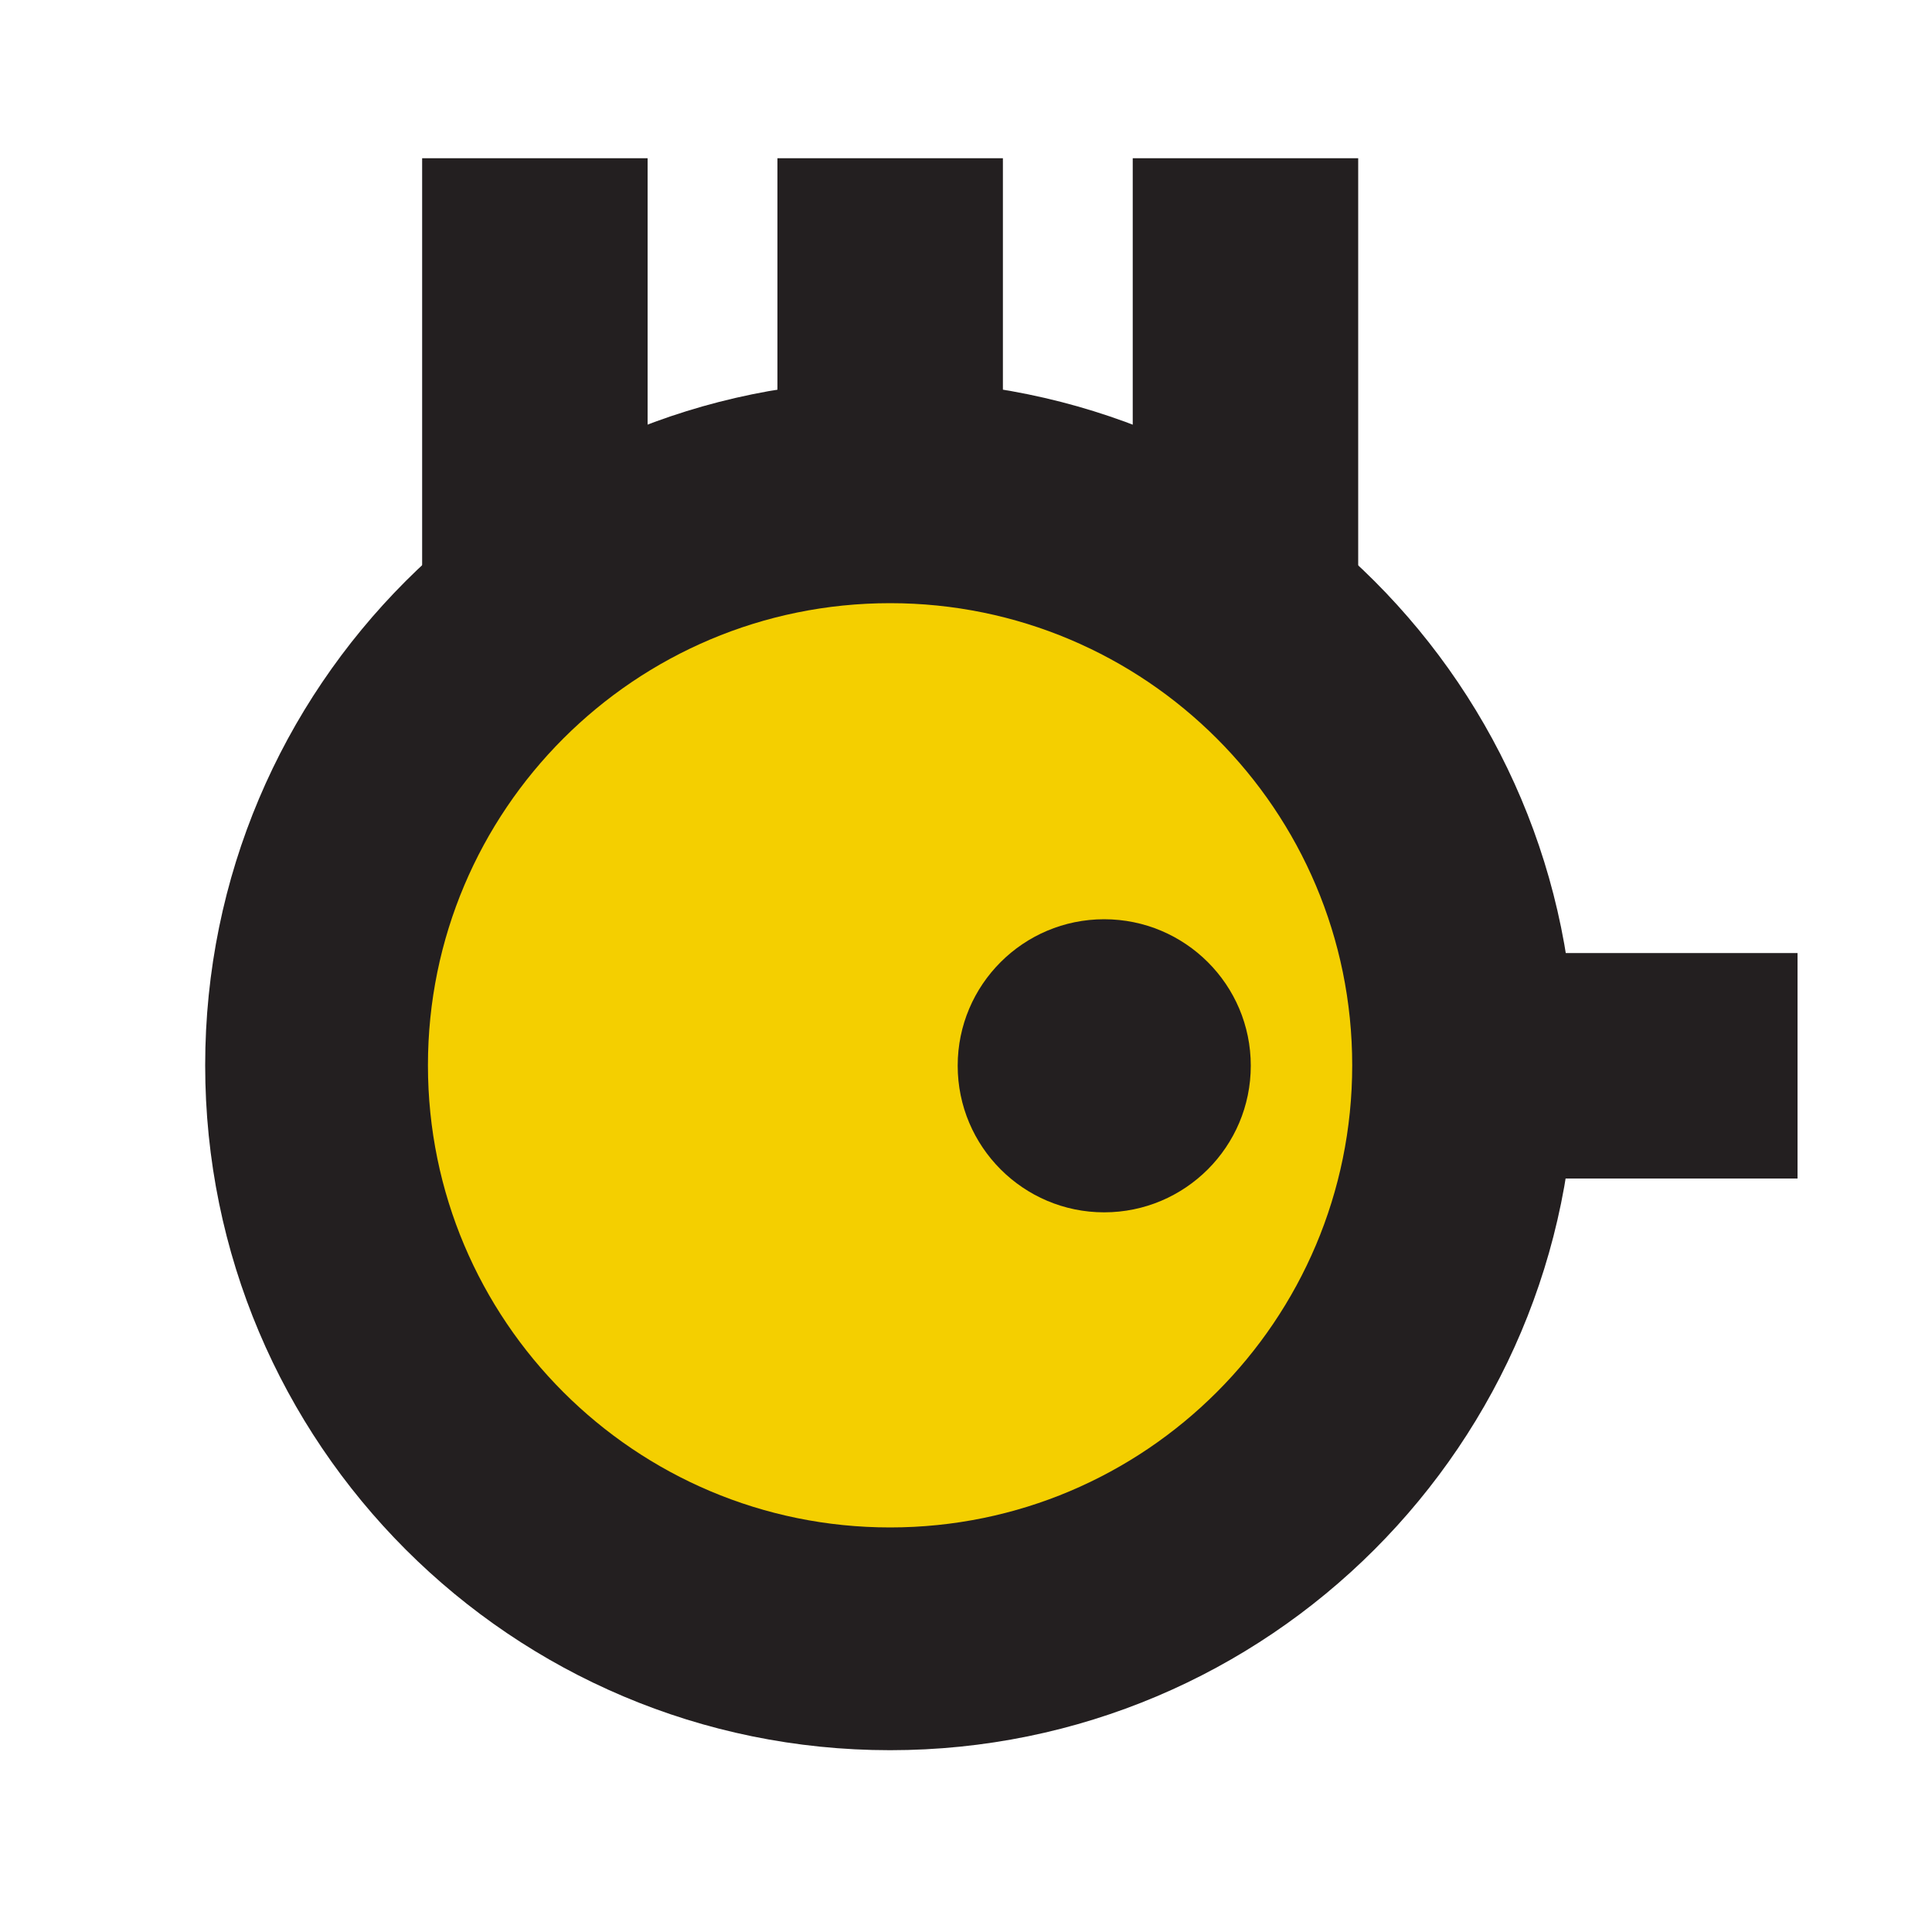
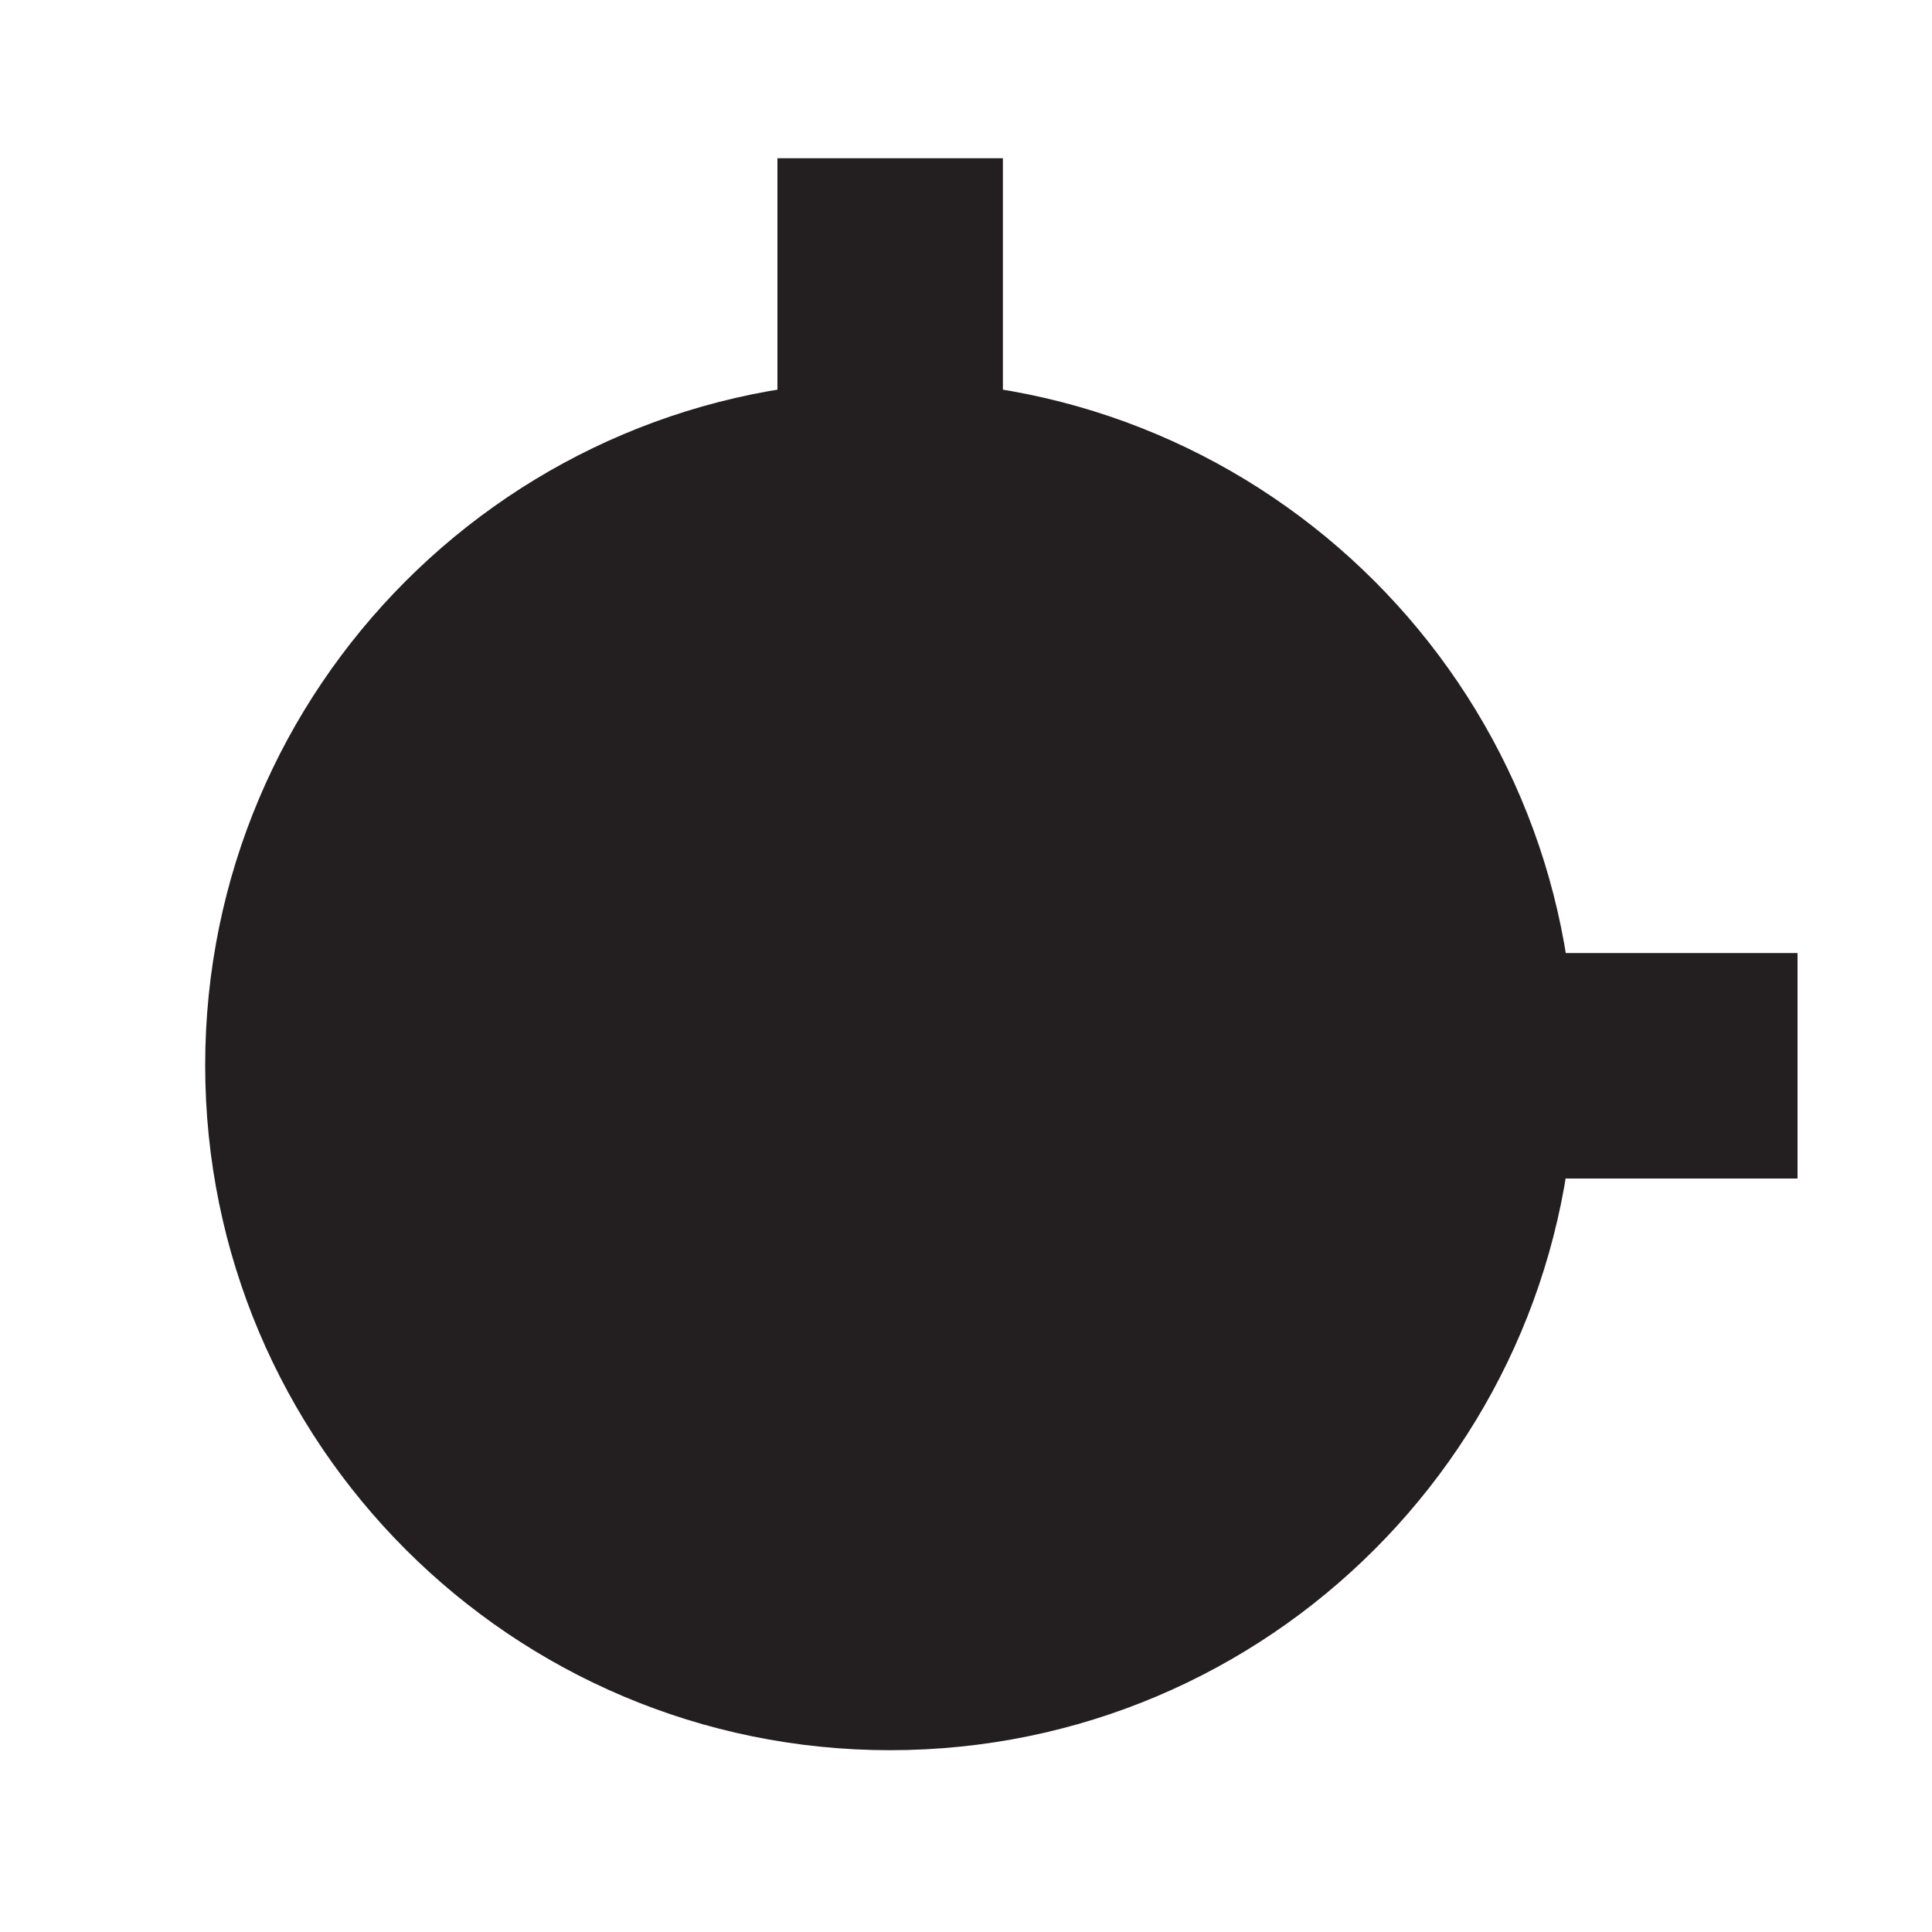
<svg xmlns="http://www.w3.org/2000/svg" viewBox="0 0 100 100">
  <path d="m46.07 90.59c19.58 0 35.45-15.87 35.45-35.45s-15.87-35.45-35.45-35.45-35.45 15.87-35.45 35.45 15.87 35.45 35.45 35.45" fill="#231f20" />
-   <path d="m46.07 79.06c13.21 0 23.92-10.71 23.92-23.92s-10.71-23.92-23.92-23.92-23.92 10.71-23.92 23.92 10.71 23.92 23.92 23.92" fill="#f4cf00" />
  <g fill="#231f20">
    <path d="m74.47 49.33h18.57v11.67h-18.57z" />
-     <path d="m21.85 8.19h11.67v23.03h-11.67z" />
    <path d="m40.24 8.19h11.67v19.34h-11.67z" />
    <path d="m57.15 62.75c4.19 0 7.59-3.4 7.59-7.59s-3.4-7.58-7.59-7.58c-4.18 0-7.58 3.39-7.58 7.58s3.4 7.59 7.58 7.59" />
-     <path d="m58.63 8.19h11.67v23.03h-11.67z" />
  </g>
</svg>